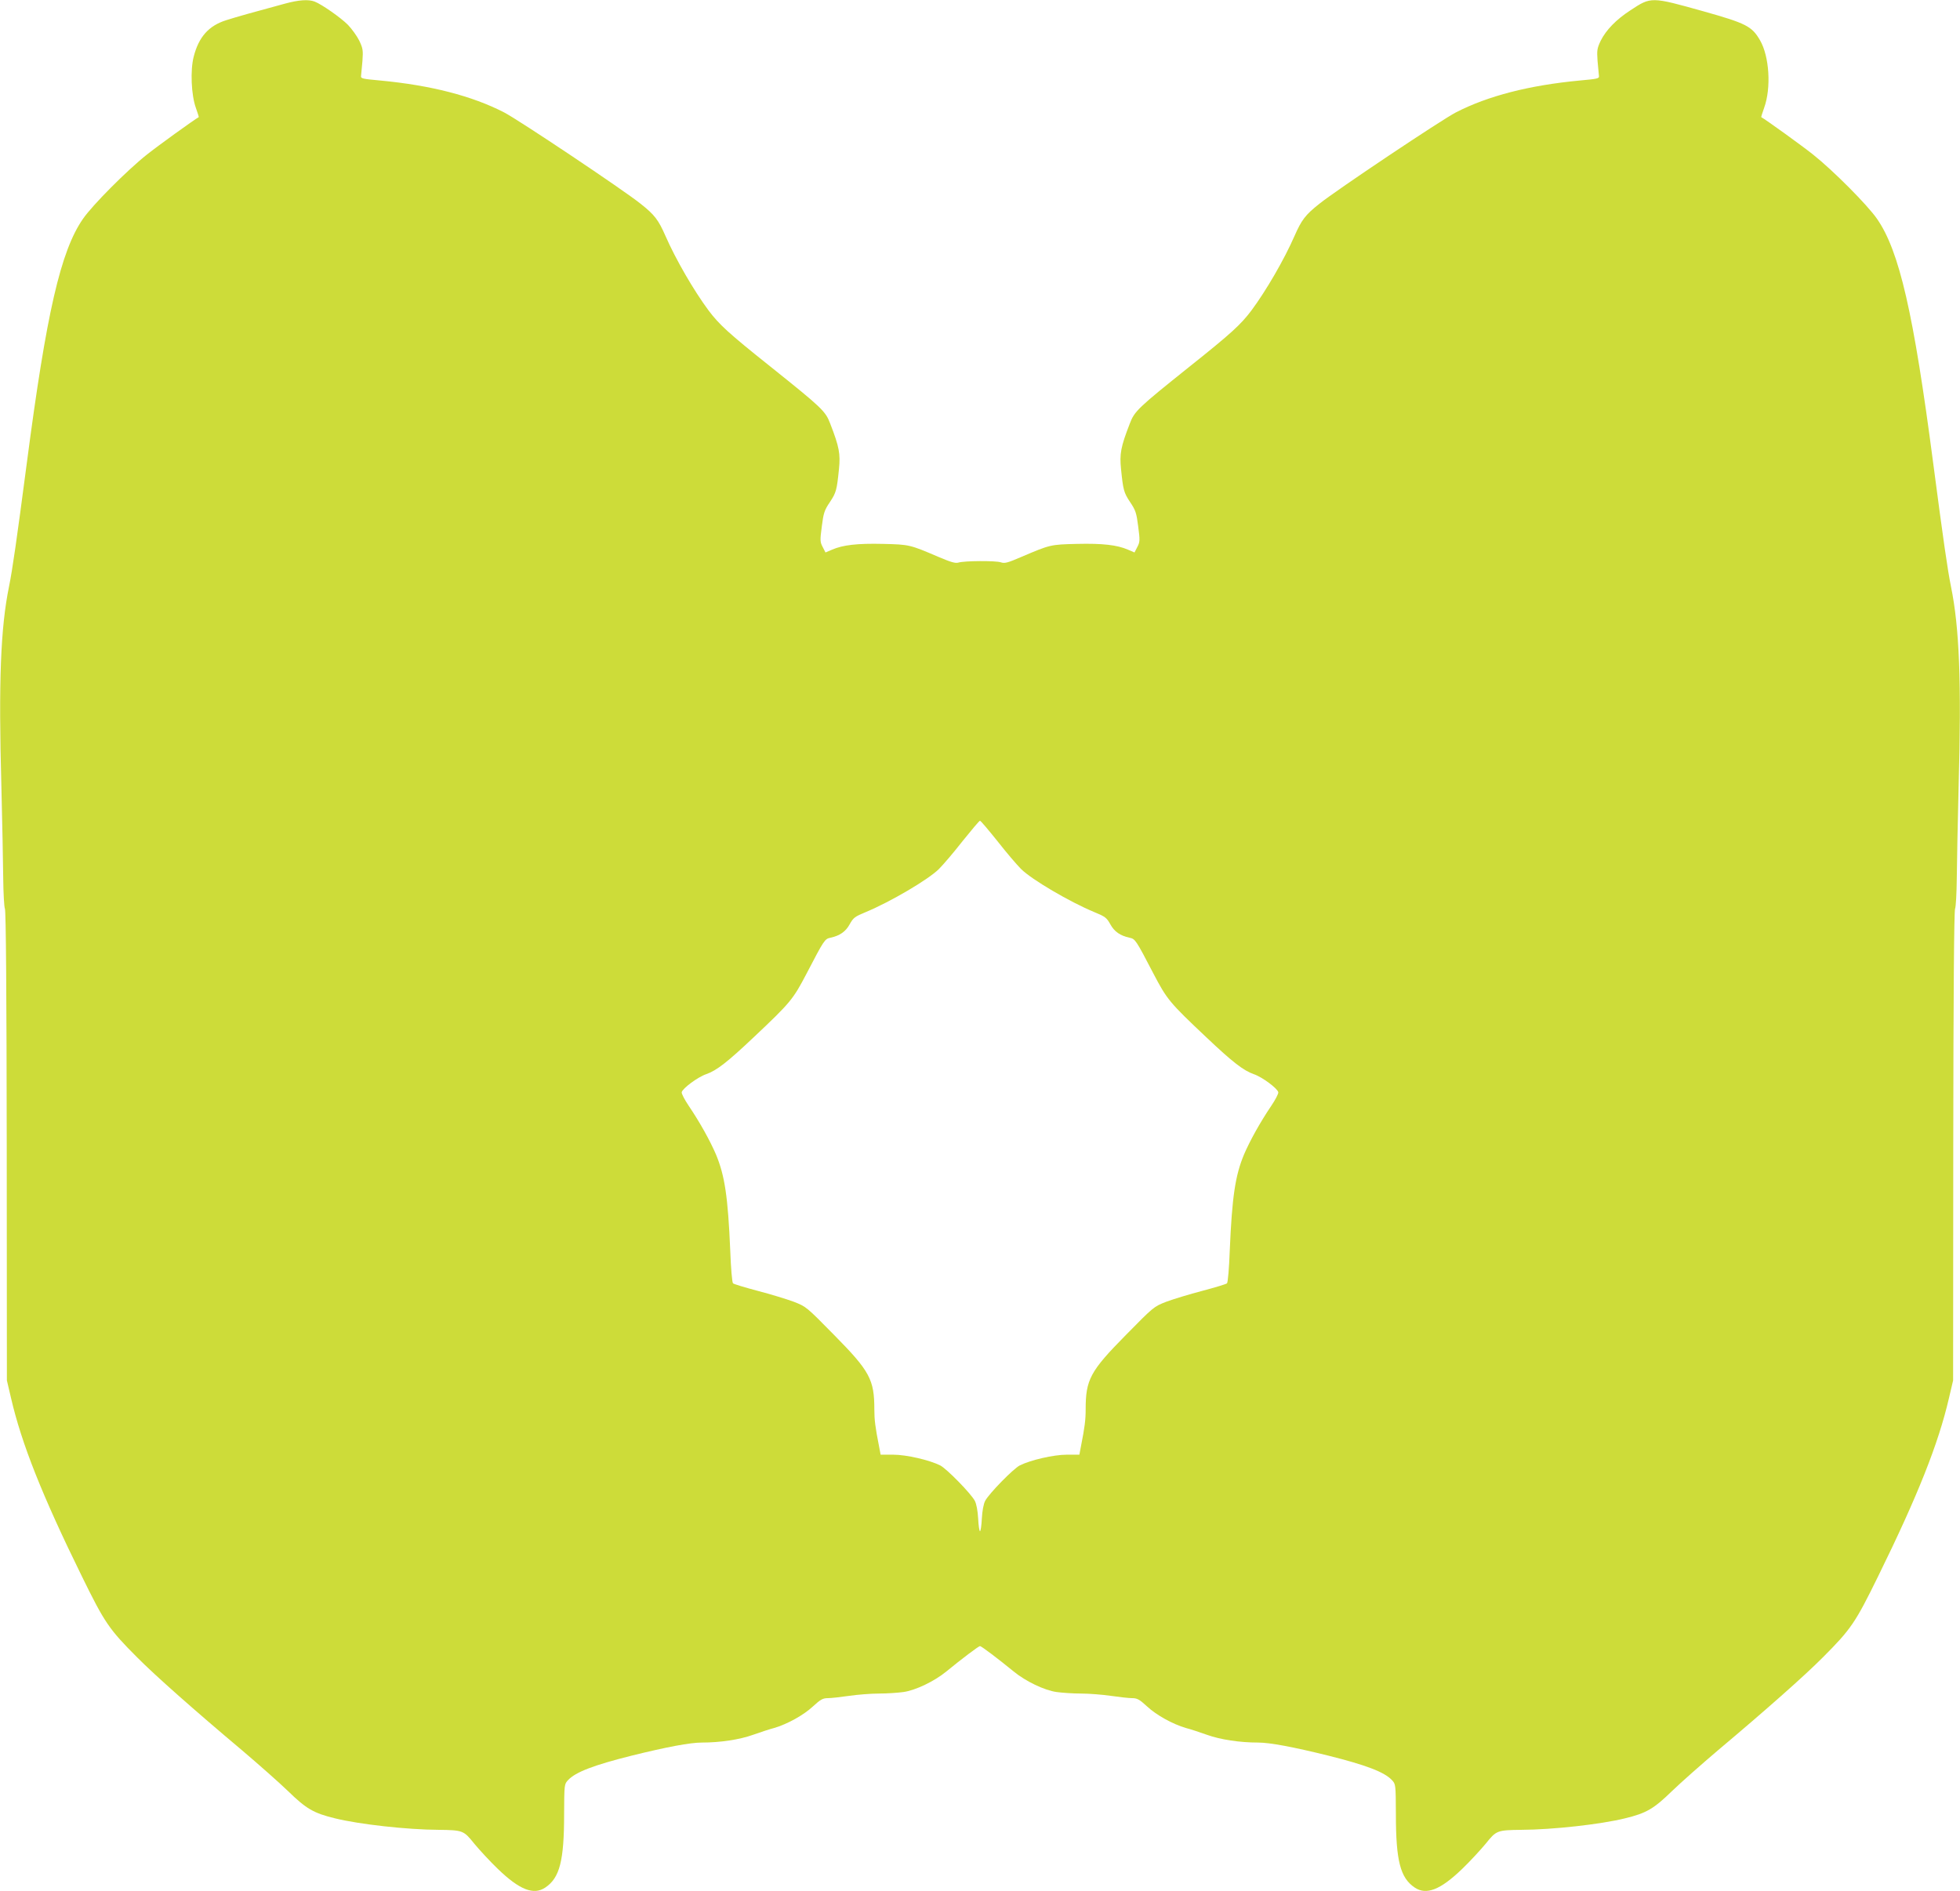
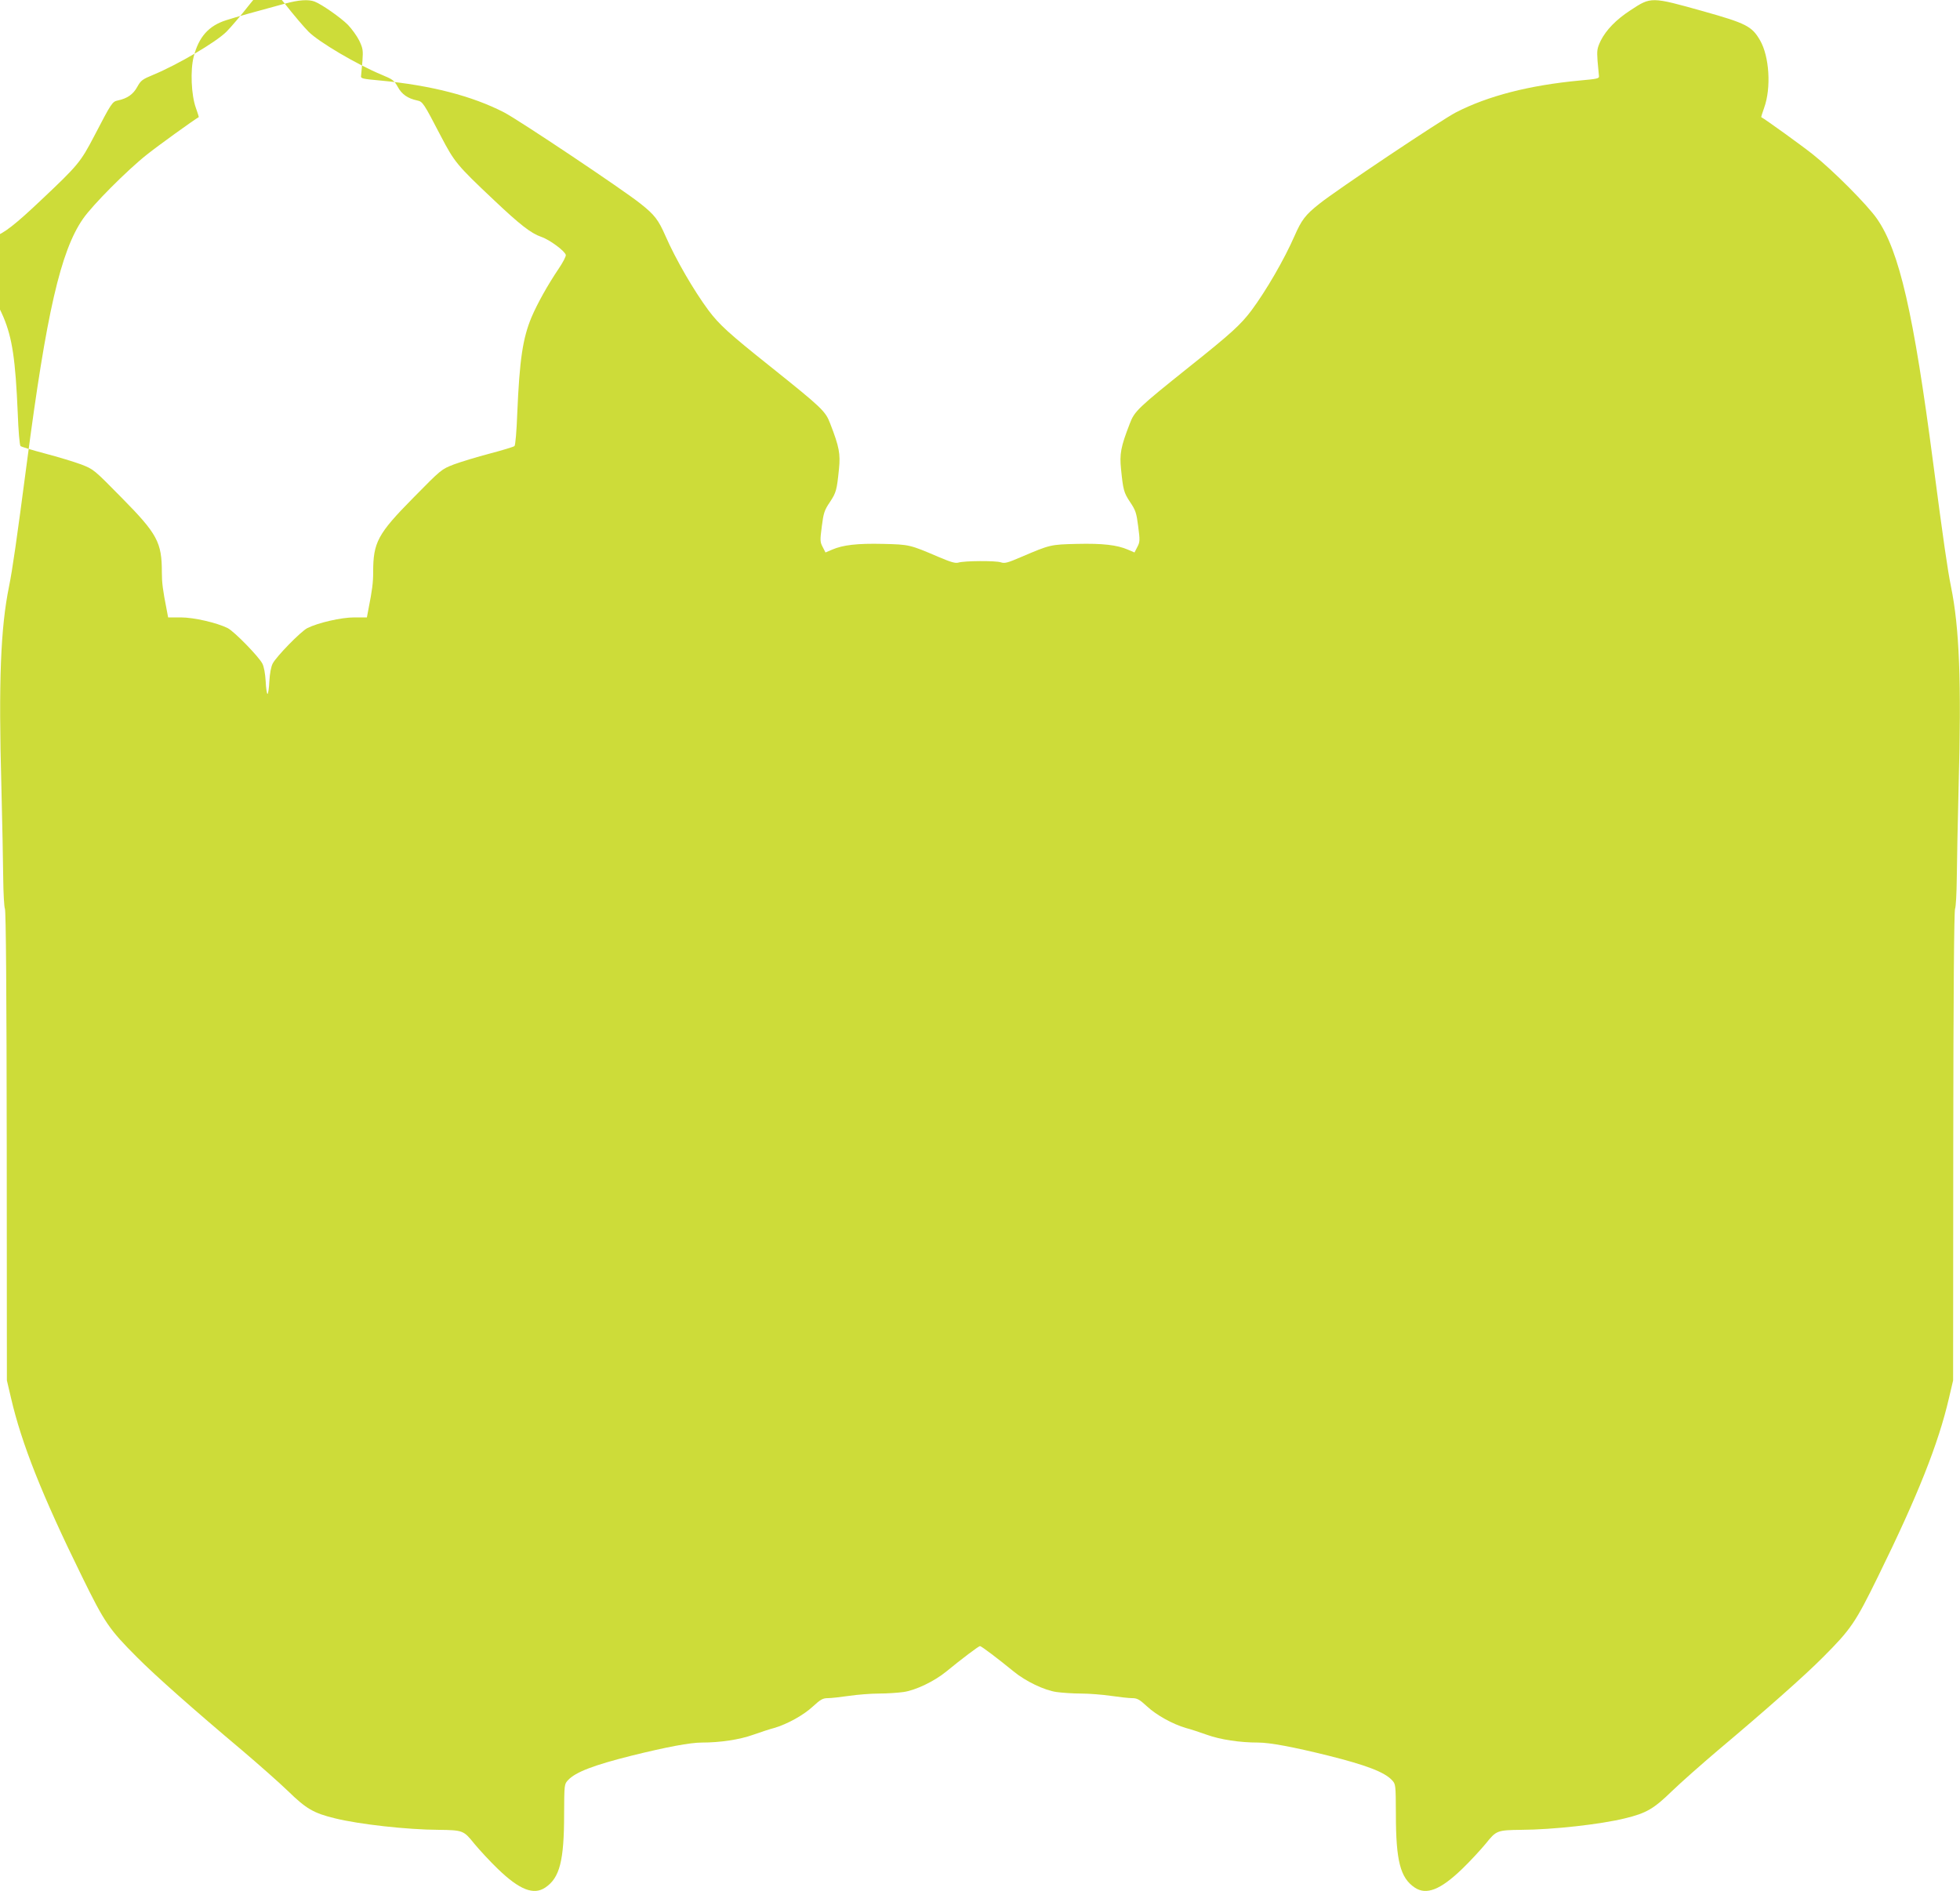
<svg xmlns="http://www.w3.org/2000/svg" version="1.0" width="1280pt" height="1235pt" viewBox="0 0 1280 1235" preserveAspectRatio="xMidYMid meet">
  <g transform="translate(0,1235) scale(0.1,-0.1)" fill="#cddc39" stroke="none">
-     <path d="M1860 12326 c-189 -51 -318 -87 -383 -108 -114 -36 -179 -109 -212 -238 -23 -88 -16 -251 14 -334 12 -33 20 -60 19 -61 -28 -15 -268 -188 -338 -244 -130 -103 -356 -330 -418 -420 -146 -210 -239 -616 -367 -1596 -66 -503 -94 -697 -116 -805 -55 -269 -69 -621 -50 -1305 6 -231 11 -501 12 -600 1 -99 6 -188 11 -199 7 -12 11 -561 12 -1550 l1 -1531 27 -115 c69 -298 203 -636 463 -1165 148 -302 177 -345 361 -529 118 -119 377 -348 684 -606 107 -91 242 -210 300 -266 120 -117 168 -145 308 -179 158 -39 471 -74 677 -75 158 -2 163 -4 232 -90 34 -41 103 -116 154 -165 142 -137 234 -173 310 -122 94 63 123 174 123 479 1 195 1 196 26 223 49 52 165 97 417 160 226 56 380 85 457 85 120 0 246 19 335 51 48 17 109 37 136 44 86 25 193 84 254 141 50 46 65 54 97 54 22 0 84 7 139 15 55 8 143 15 195 15 52 0 124 5 160 10 79 11 202 70 280 134 100 82 211 166 220 166 9 0 120 -84 220 -166 78 -64 201 -123 280 -134 36 -5 108 -10 160 -10 52 0 140 -7 195 -15 55 -8 117 -15 139 -15 32 0 47 -8 97 -54 61 -57 168 -116 254 -141 28 -7 88 -27 136 -44 89 -32 215 -51 335 -51 77 0 231 -29 457 -85 252 -63 368 -108 417 -160 25 -27 25 -28 26 -223 0 -305 29 -416 123 -479 76 -51 168 -15 310 122 51 49 120 124 154 165 69 86 74 88 232 90 206 1 519 36 677 75 140 34 188 62 308 179 58 56 193 175 300 266 307 258 566 487 684 606 184 184 213 227 361 529 260 529 394 867 463 1165 l27 115 1 1531 c1 989 5 1538 12 1550 5 11 10 100 11 199 1 99 6 369 12 600 19 684 5 1036 -50 1305 -22 108 -50 302 -116 805 -128 980 -221 1386 -367 1596 -62 90 -288 317 -418 420 -70 56 -310 229 -338 244 -1 1 7 28 19 61 47 130 34 336 -27 441 -53 92 -92 111 -369 189 -343 96 -342 96 -477 7 -94 -61 -159 -129 -194 -198 -24 -51 -26 -63 -21 -133 4 -42 8 -86 9 -97 3 -18 -7 -20 -127 -31 -328 -31 -597 -100 -807 -208 -95 -49 -783 -509 -892 -597 -91 -72 -116 -105 -162 -210 -68 -155 -184 -355 -281 -486 -70 -93 -132 -150 -403 -366 -340 -272 -361 -292 -392 -374 -59 -152 -67 -197 -57 -296 14 -138 18 -154 60 -217 35 -52 41 -70 52 -157 12 -92 12 -102 -6 -136 l-18 -35 -42 18 c-71 31 -165 42 -334 38 -173 -4 -175 -5 -363 -85 -90 -39 -109 -44 -135 -35 -34 11 -237 10 -276 -2 -20 -6 -50 3 -130 37 -187 80 -190 81 -362 85 -169 4 -263 -7 -334 -38 l-42 -18 -18 35 c-18 34 -18 44 -6 136 11 87 17 105 52 157 42 63 46 79 60 217 10 99 2 144 -57 296 -31 82 -52 102 -392 374 -271 216 -333 273 -403 366 -97 131 -213 331 -281 486 -46 105 -71 138 -162 210 -109 88 -797 548 -892 597 -210 108 -479 177 -807 208 -120 11 -130 13 -127 31 1 11 5 55 9 97 5 70 3 82 -21 133 -15 30 -49 77 -74 103 -48 48 -171 134 -218 152 -40 15 -102 11 -194 -14z m4653 -5468 c57 -73 127 -155 155 -183 69 -69 318 -215 477 -281 73 -30 82 -37 106 -80 26 -48 65 -75 126 -88 37 -8 41 -14 155 -233 89 -170 104 -189 348 -419 168 -159 241 -216 308 -239 54 -18 155 -93 160 -118 2 -9 -19 -49 -46 -89 -73 -108 -140 -229 -178 -318 -57 -137 -78 -275 -93 -628 -4 -112 -12 -207 -18 -213 -5 -5 -78 -27 -161 -49 -84 -22 -189 -54 -235 -71 -82 -32 -82 -32 -265 -218 -233 -236 -262 -291 -262 -486 0 -67 -6 -116 -31 -242 l-10 -53 -82 0 c-86 0 -237 -35 -307 -70 -43 -22 -201 -184 -226 -231 -11 -21 -19 -65 -22 -116 -2 -46 -8 -83 -12 -83 -4 0 -10 37 -12 83 -3 51 -11 95 -22 116 -25 47 -183 209 -226 231 -70 35 -221 70 -307 70 l-82 0 -10 53 c-25 126 -31 175 -31 242 0 195 -29 250 -262 486 -183 186 -183 186 -265 218 -46 17 -151 49 -235 71 -83 22 -156 44 -161 49 -6 6 -14 101 -18 213 -15 353 -36 491 -93 628 -38 89 -105 210 -178 318 -27 40 -48 80 -46 89 5 25 106 100 160 118 67 23 140 80 308 239 244 230 259 249 348 419 114 219 118 225 155 233 61 13 100 40 126 88 24 43 33 50 106 80 159 66 408 212 477 281 28 28 98 110 155 183 58 72 108 132 113 132 5 0 55 -60 113 -132z" />
+     <path d="M1860 12326 c-189 -51 -318 -87 -383 -108 -114 -36 -179 -109 -212 -238 -23 -88 -16 -251 14 -334 12 -33 20 -60 19 -61 -28 -15 -268 -188 -338 -244 -130 -103 -356 -330 -418 -420 -146 -210 -239 -616 -367 -1596 -66 -503 -94 -697 -116 -805 -55 -269 -69 -621 -50 -1305 6 -231 11 -501 12 -600 1 -99 6 -188 11 -199 7 -12 11 -561 12 -1550 l1 -1531 27 -115 c69 -298 203 -636 463 -1165 148 -302 177 -345 361 -529 118 -119 377 -348 684 -606 107 -91 242 -210 300 -266 120 -117 168 -145 308 -179 158 -39 471 -74 677 -75 158 -2 163 -4 232 -90 34 -41 103 -116 154 -165 142 -137 234 -173 310 -122 94 63 123 174 123 479 1 195 1 196 26 223 49 52 165 97 417 160 226 56 380 85 457 85 120 0 246 19 335 51 48 17 109 37 136 44 86 25 193 84 254 141 50 46 65 54 97 54 22 0 84 7 139 15 55 8 143 15 195 15 52 0 124 5 160 10 79 11 202 70 280 134 100 82 211 166 220 166 9 0 120 -84 220 -166 78 -64 201 -123 280 -134 36 -5 108 -10 160 -10 52 0 140 -7 195 -15 55 -8 117 -15 139 -15 32 0 47 -8 97 -54 61 -57 168 -116 254 -141 28 -7 88 -27 136 -44 89 -32 215 -51 335 -51 77 0 231 -29 457 -85 252 -63 368 -108 417 -160 25 -27 25 -28 26 -223 0 -305 29 -416 123 -479 76 -51 168 -15 310 122 51 49 120 124 154 165 69 86 74 88 232 90 206 1 519 36 677 75 140 34 188 62 308 179 58 56 193 175 300 266 307 258 566 487 684 606 184 184 213 227 361 529 260 529 394 867 463 1165 l27 115 1 1531 c1 989 5 1538 12 1550 5 11 10 100 11 199 1 99 6 369 12 600 19 684 5 1036 -50 1305 -22 108 -50 302 -116 805 -128 980 -221 1386 -367 1596 -62 90 -288 317 -418 420 -70 56 -310 229 -338 244 -1 1 7 28 19 61 47 130 34 336 -27 441 -53 92 -92 111 -369 189 -343 96 -342 96 -477 7 -94 -61 -159 -129 -194 -198 -24 -51 -26 -63 -21 -133 4 -42 8 -86 9 -97 3 -18 -7 -20 -127 -31 -328 -31 -597 -100 -807 -208 -95 -49 -783 -509 -892 -597 -91 -72 -116 -105 -162 -210 -68 -155 -184 -355 -281 -486 -70 -93 -132 -150 -403 -366 -340 -272 -361 -292 -392 -374 -59 -152 -67 -197 -57 -296 14 -138 18 -154 60 -217 35 -52 41 -70 52 -157 12 -92 12 -102 -6 -136 l-18 -35 -42 18 c-71 31 -165 42 -334 38 -173 -4 -175 -5 -363 -85 -90 -39 -109 -44 -135 -35 -34 11 -237 10 -276 -2 -20 -6 -50 3 -130 37 -187 80 -190 81 -362 85 -169 4 -263 -7 -334 -38 l-42 -18 -18 35 c-18 34 -18 44 -6 136 11 87 17 105 52 157 42 63 46 79 60 217 10 99 2 144 -57 296 -31 82 -52 102 -392 374 -271 216 -333 273 -403 366 -97 131 -213 331 -281 486 -46 105 -71 138 -162 210 -109 88 -797 548 -892 597 -210 108 -479 177 -807 208 -120 11 -130 13 -127 31 1 11 5 55 9 97 5 70 3 82 -21 133 -15 30 -49 77 -74 103 -48 48 -171 134 -218 152 -40 15 -102 11 -194 -14z c57 -73 127 -155 155 -183 69 -69 318 -215 477 -281 73 -30 82 -37 106 -80 26 -48 65 -75 126 -88 37 -8 41 -14 155 -233 89 -170 104 -189 348 -419 168 -159 241 -216 308 -239 54 -18 155 -93 160 -118 2 -9 -19 -49 -46 -89 -73 -108 -140 -229 -178 -318 -57 -137 -78 -275 -93 -628 -4 -112 -12 -207 -18 -213 -5 -5 -78 -27 -161 -49 -84 -22 -189 -54 -235 -71 -82 -32 -82 -32 -265 -218 -233 -236 -262 -291 -262 -486 0 -67 -6 -116 -31 -242 l-10 -53 -82 0 c-86 0 -237 -35 -307 -70 -43 -22 -201 -184 -226 -231 -11 -21 -19 -65 -22 -116 -2 -46 -8 -83 -12 -83 -4 0 -10 37 -12 83 -3 51 -11 95 -22 116 -25 47 -183 209 -226 231 -70 35 -221 70 -307 70 l-82 0 -10 53 c-25 126 -31 175 -31 242 0 195 -29 250 -262 486 -183 186 -183 186 -265 218 -46 17 -151 49 -235 71 -83 22 -156 44 -161 49 -6 6 -14 101 -18 213 -15 353 -36 491 -93 628 -38 89 -105 210 -178 318 -27 40 -48 80 -46 89 5 25 106 100 160 118 67 23 140 80 308 239 244 230 259 249 348 419 114 219 118 225 155 233 61 13 100 40 126 88 24 43 33 50 106 80 159 66 408 212 477 281 28 28 98 110 155 183 58 72 108 132 113 132 5 0 55 -60 113 -132z" />
  </g>
</svg>